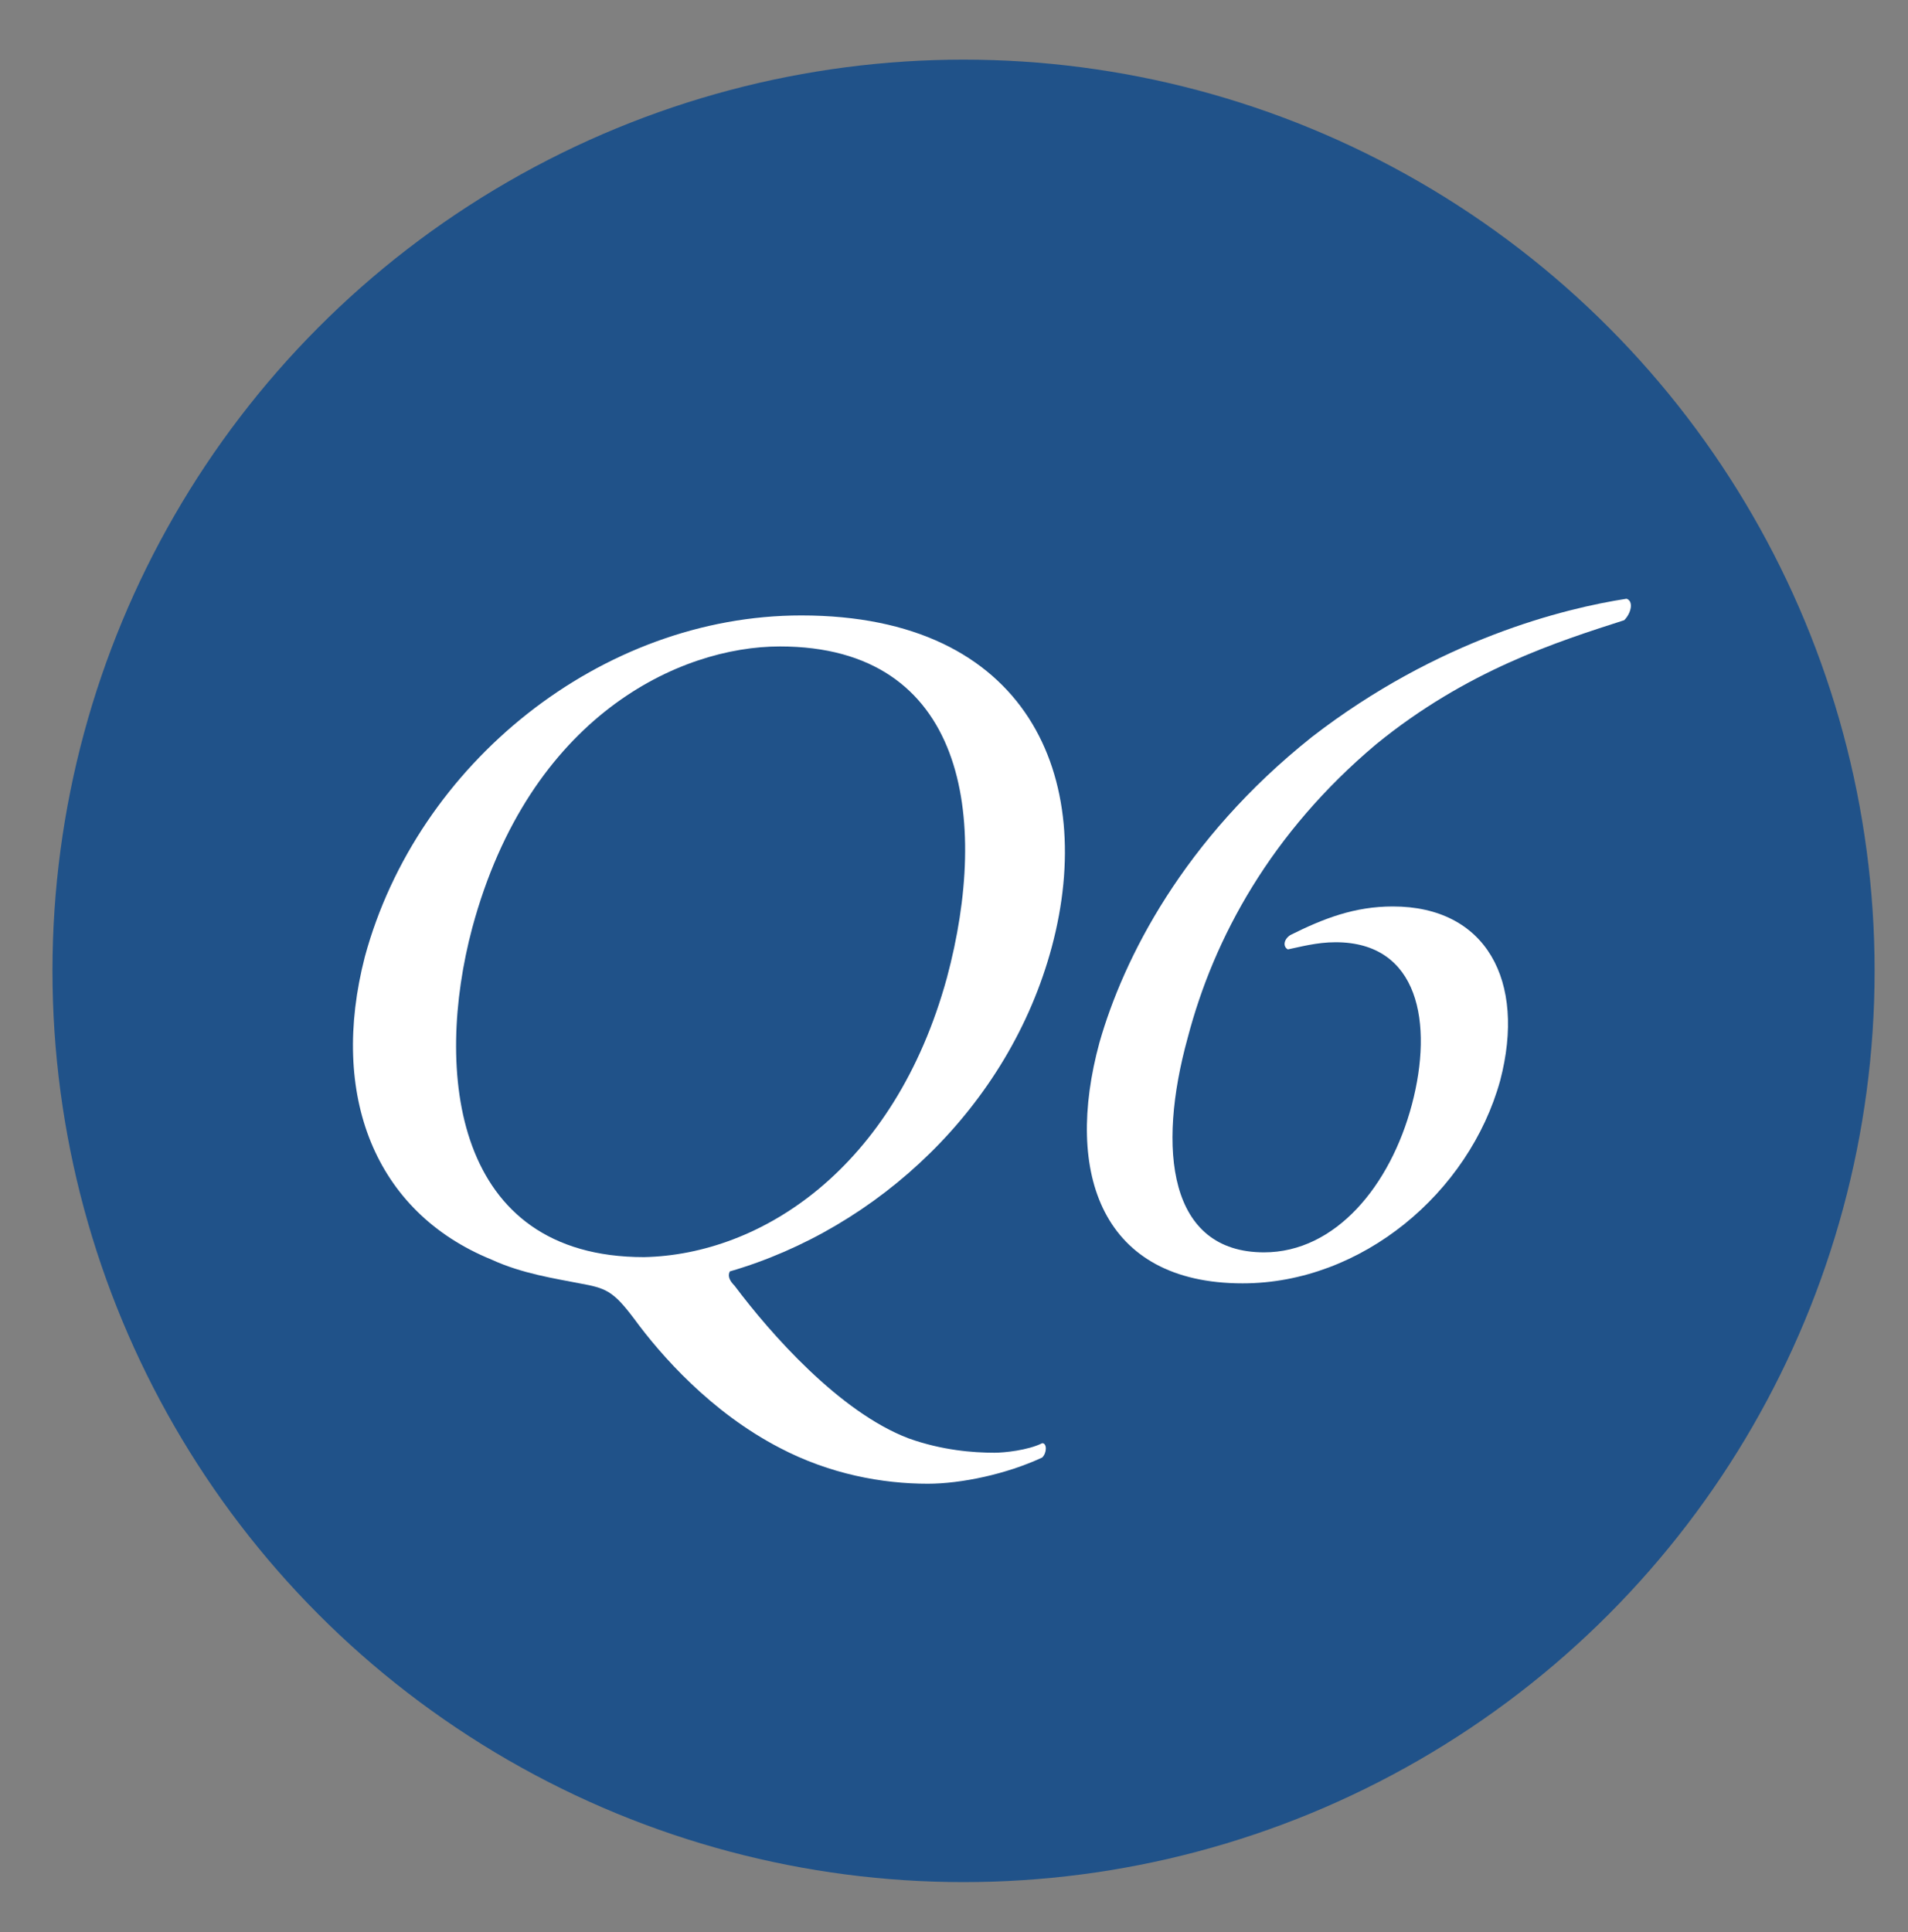
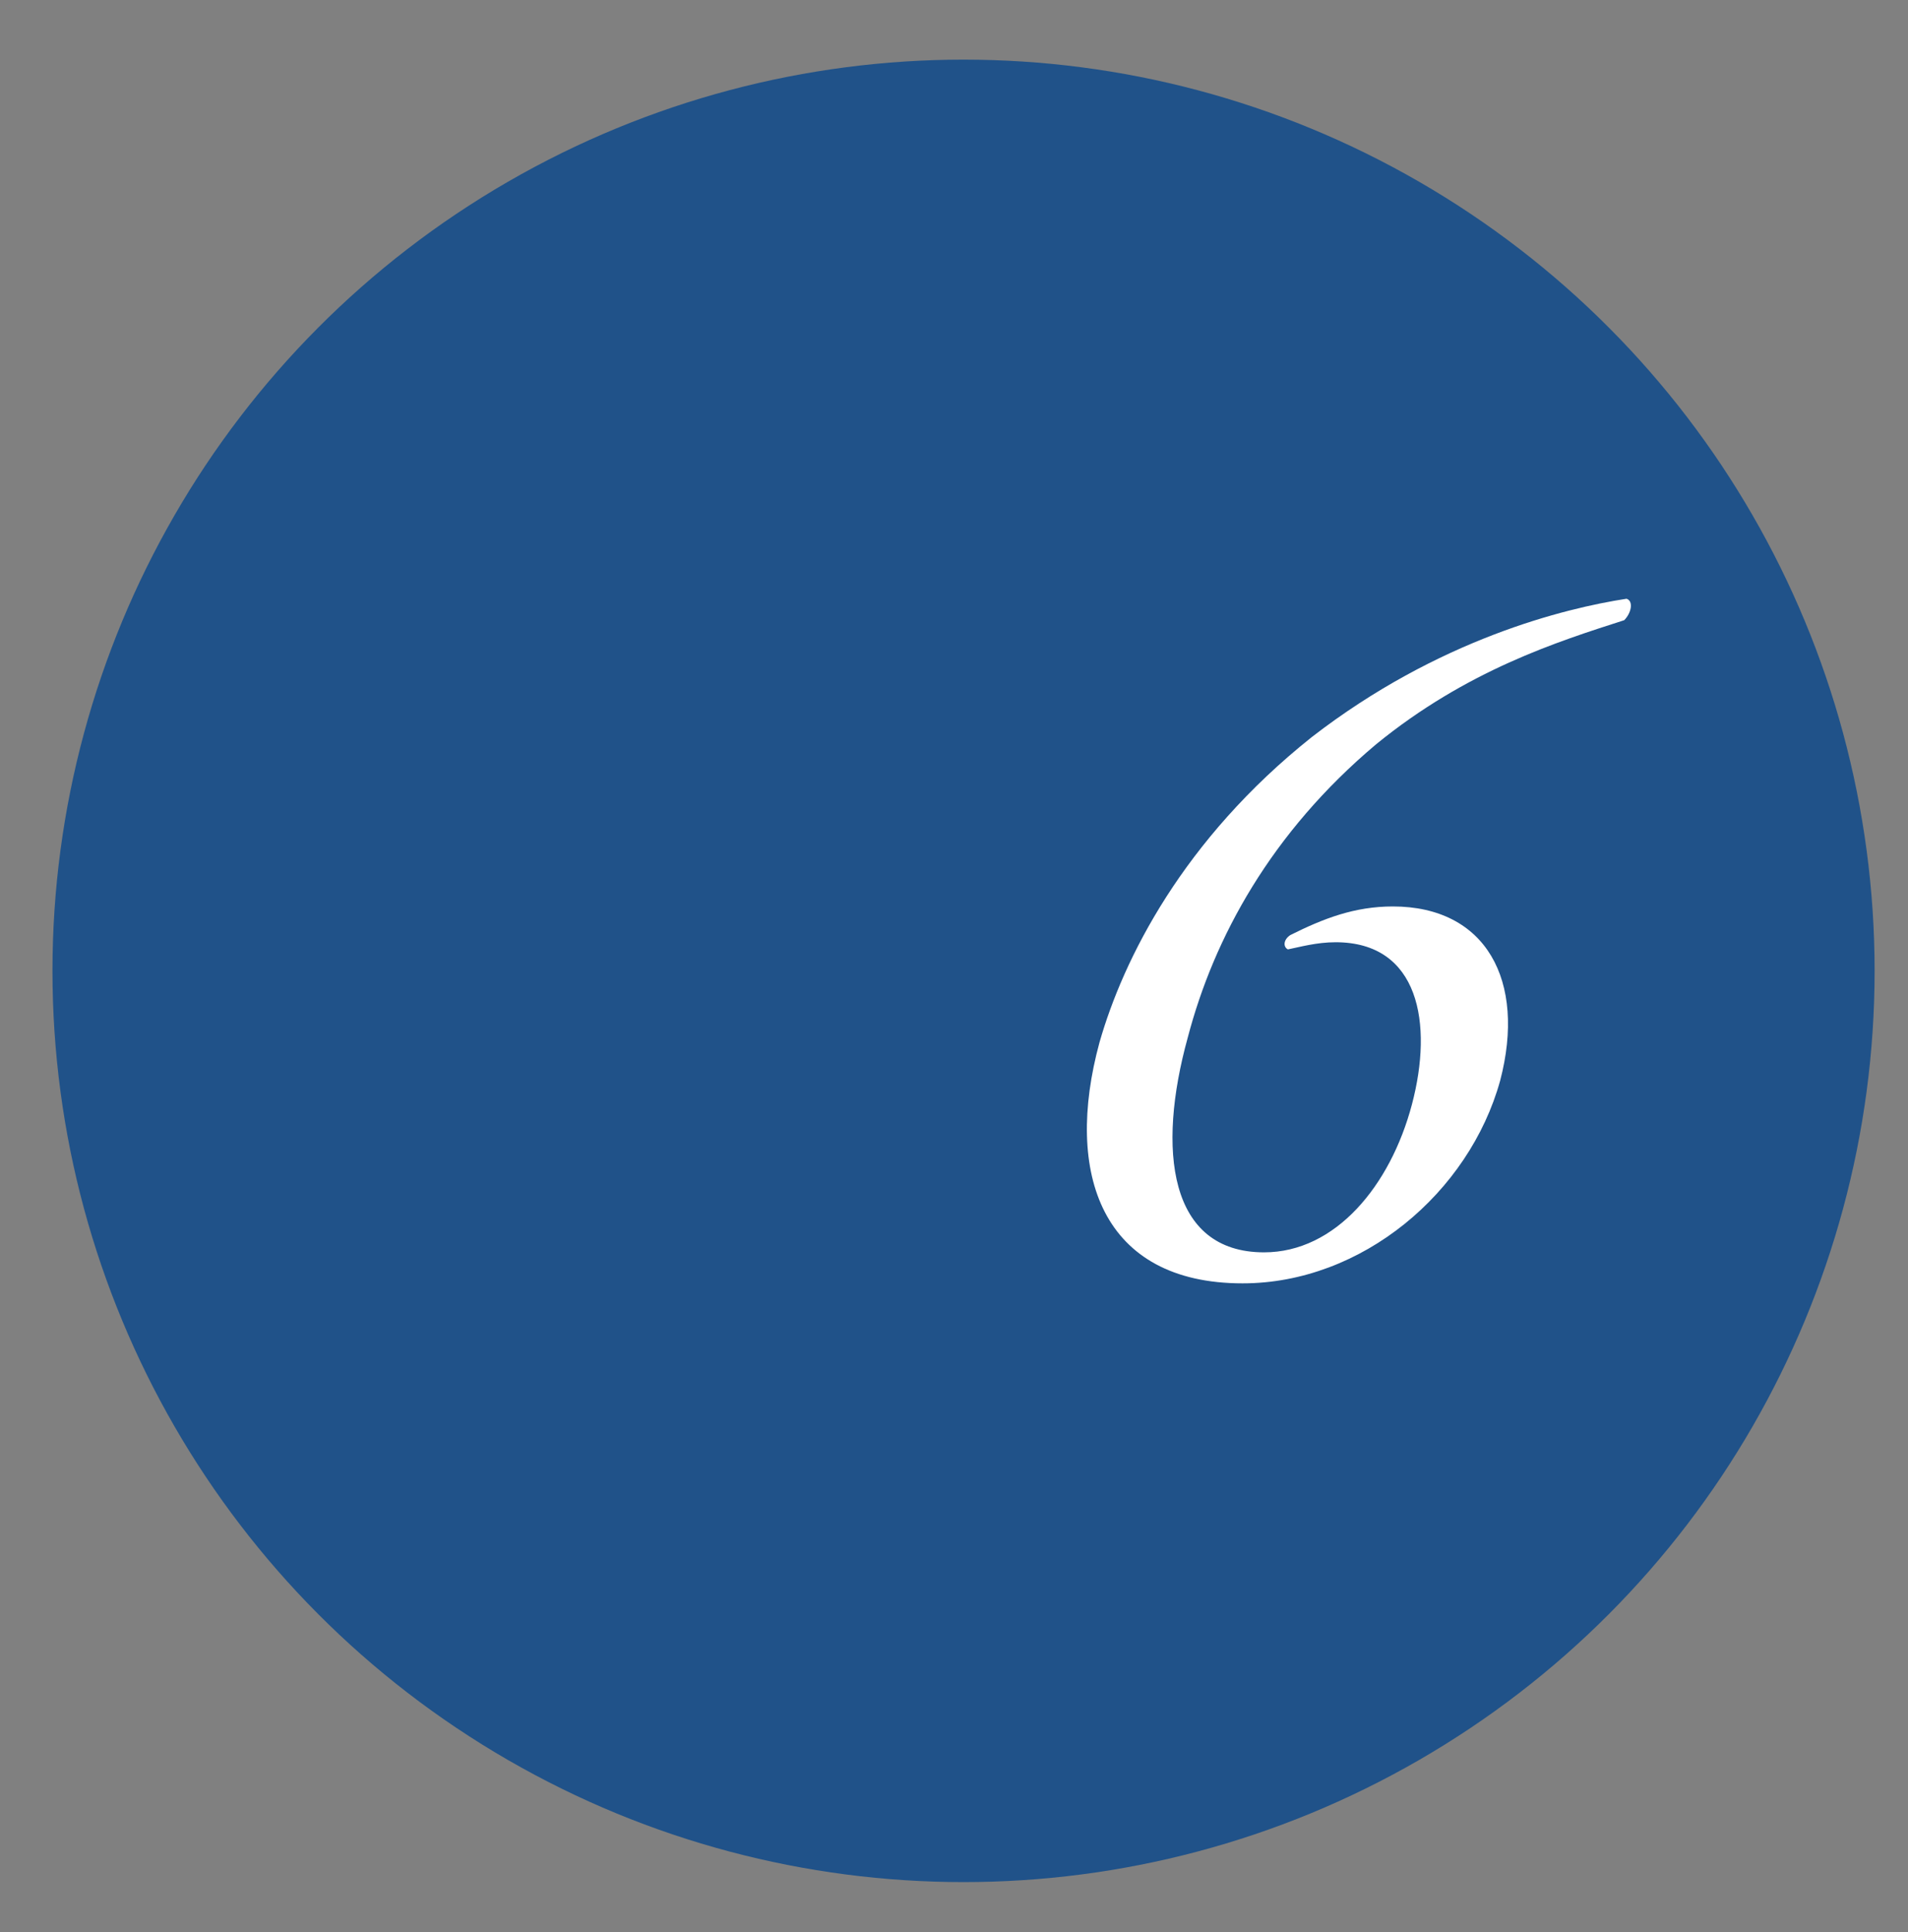
<svg xmlns="http://www.w3.org/2000/svg" version="1.1" id="レイヤー_1" x="0px" y="0px" viewBox="0 0 80 81" style="enable-background:new 0 0 80 81;" xml:space="preserve">
  <rect x="0" y="0" width="80" height="81" fill="#808080" stroke="none" />
  <style type="text/css">
	.st0{fill:#205289;}
	.st1{fill:#FFFFFF;}
</style>
  <g>
    <circle class="st0" cx="40.4" cy="40.7" r="38.2" />
    <g>
      <g>
-         <path class="st1" d="M44.1,39.7c-1.8,6.7-7.3,11.8-13.5,13.6c-0.1,0.2,0,0.4,0.2,0.6c1.5,2,4.4,5.3,7.3,6.4     c1.4,0.5,2.7,0.6,3.6,0.6c0.4,0,1.4-0.1,2-0.4c0.2,0,0.2,0.4,0,0.6c-1.5,0.7-3.4,1.1-4.8,1.1c-1.9,0-4.1-0.4-6.2-1.5     c-2.9-1.5-5-3.9-6.1-5.4c-0.9-1.2-1.2-1.3-2.3-1.5c-1-0.2-2.4-0.4-3.7-1c-4.9-2-6.8-6.9-5.3-12.7c2.2-8.1,9.9-14.3,18.3-14.3     C43.1,25.8,46,32.6,44.1,39.7z M39.7,41c1.8-6.7,0.8-13.9-7-13.9c-4.2,0-10.5,2.9-12.9,11.8c-1.6,6-0.8,13.8,7.2,13.8     C31.9,52.6,37.5,49,39.7,41z" />
        <path class="st1" d="M55,30.9c5.3-4.1,10.6-5.4,13.2-5.8c0.3,0.1,0.2,0.6-0.1,0.9c-2.8,0.9-6.6,2.1-10.4,5.2     c-4.4,3.7-6.8,8.1-7.9,12.3c-1.3,4.7-0.8,9,3.2,9c3,0,5.3-2.8,6.2-6.2c0.9-3.4,0.3-6.8-3.2-6.8c-0.8,0-1.5,0.2-2,0.3     c-0.2-0.1-0.2-0.4,0.1-0.6c1.4-0.7,2.7-1.2,4.3-1.2c3.9,0,5.6,3.1,4.5,7.3c-1.3,4.7-5.8,8.5-10.8,8.5c-5.9,0-7.5-4.6-6-10.1     C47.1,40.2,49.6,35.2,55,30.9z" />
      </g>
    </g>
  </g>
</svg>